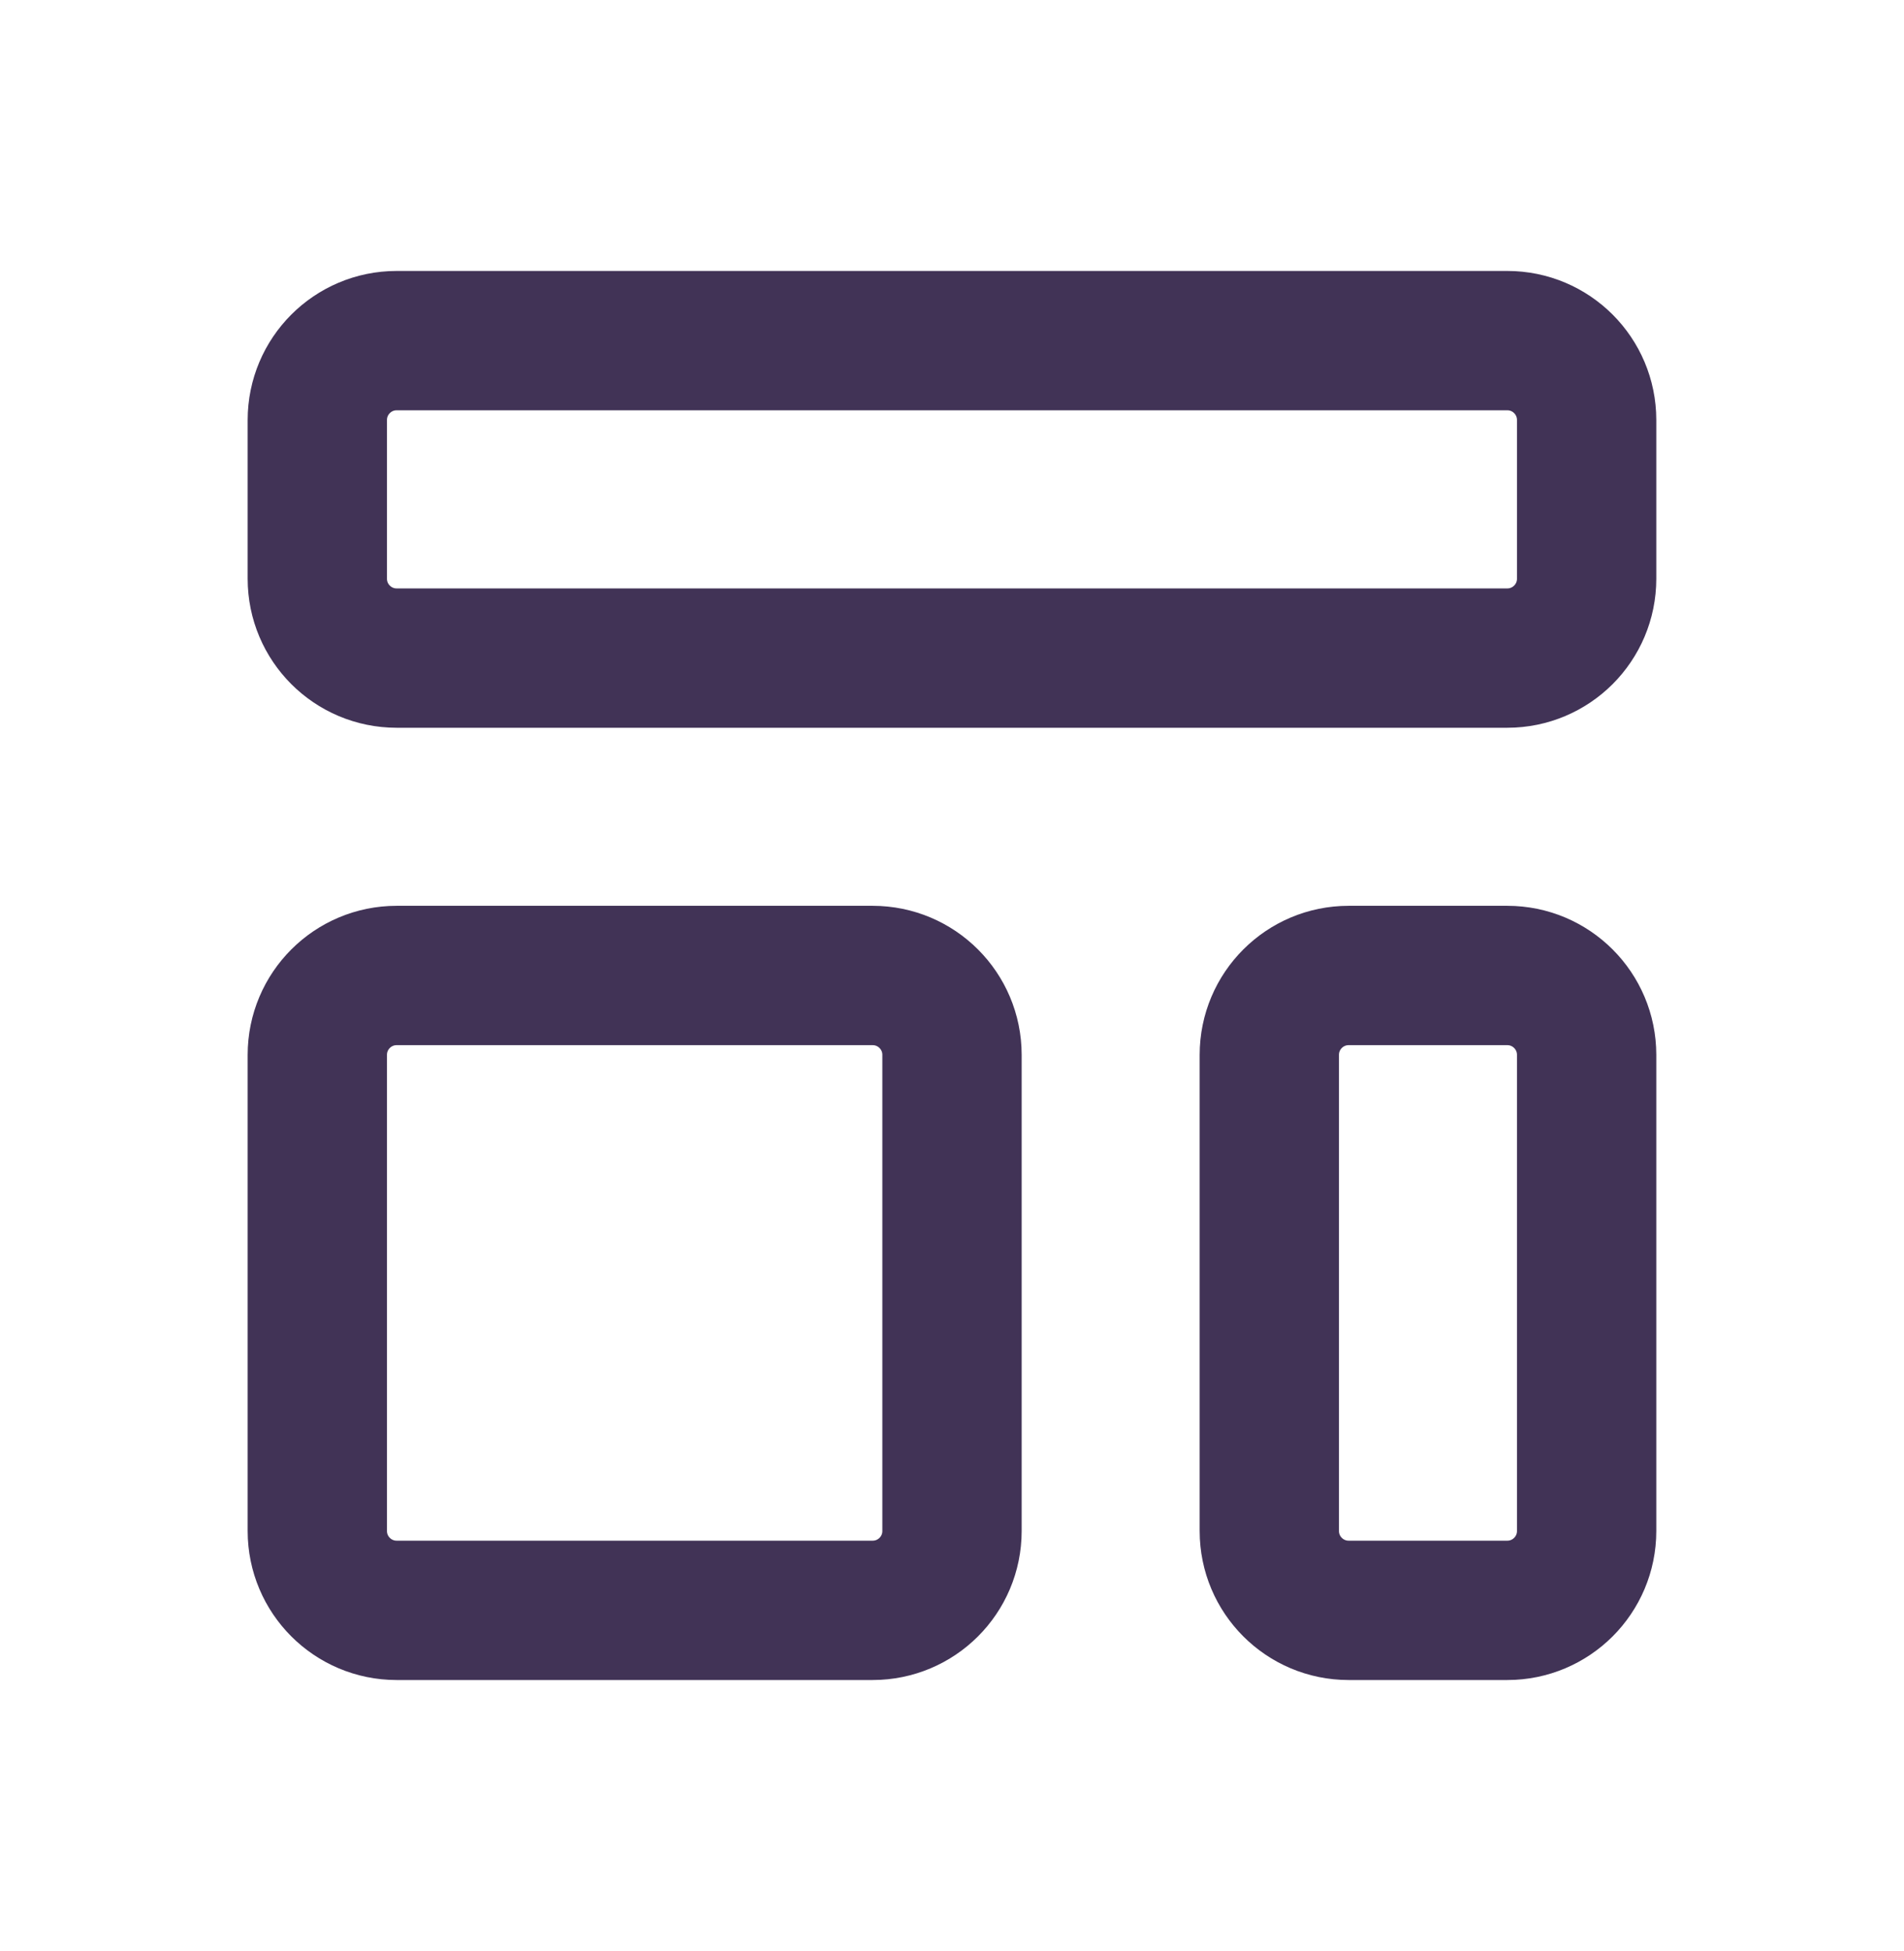
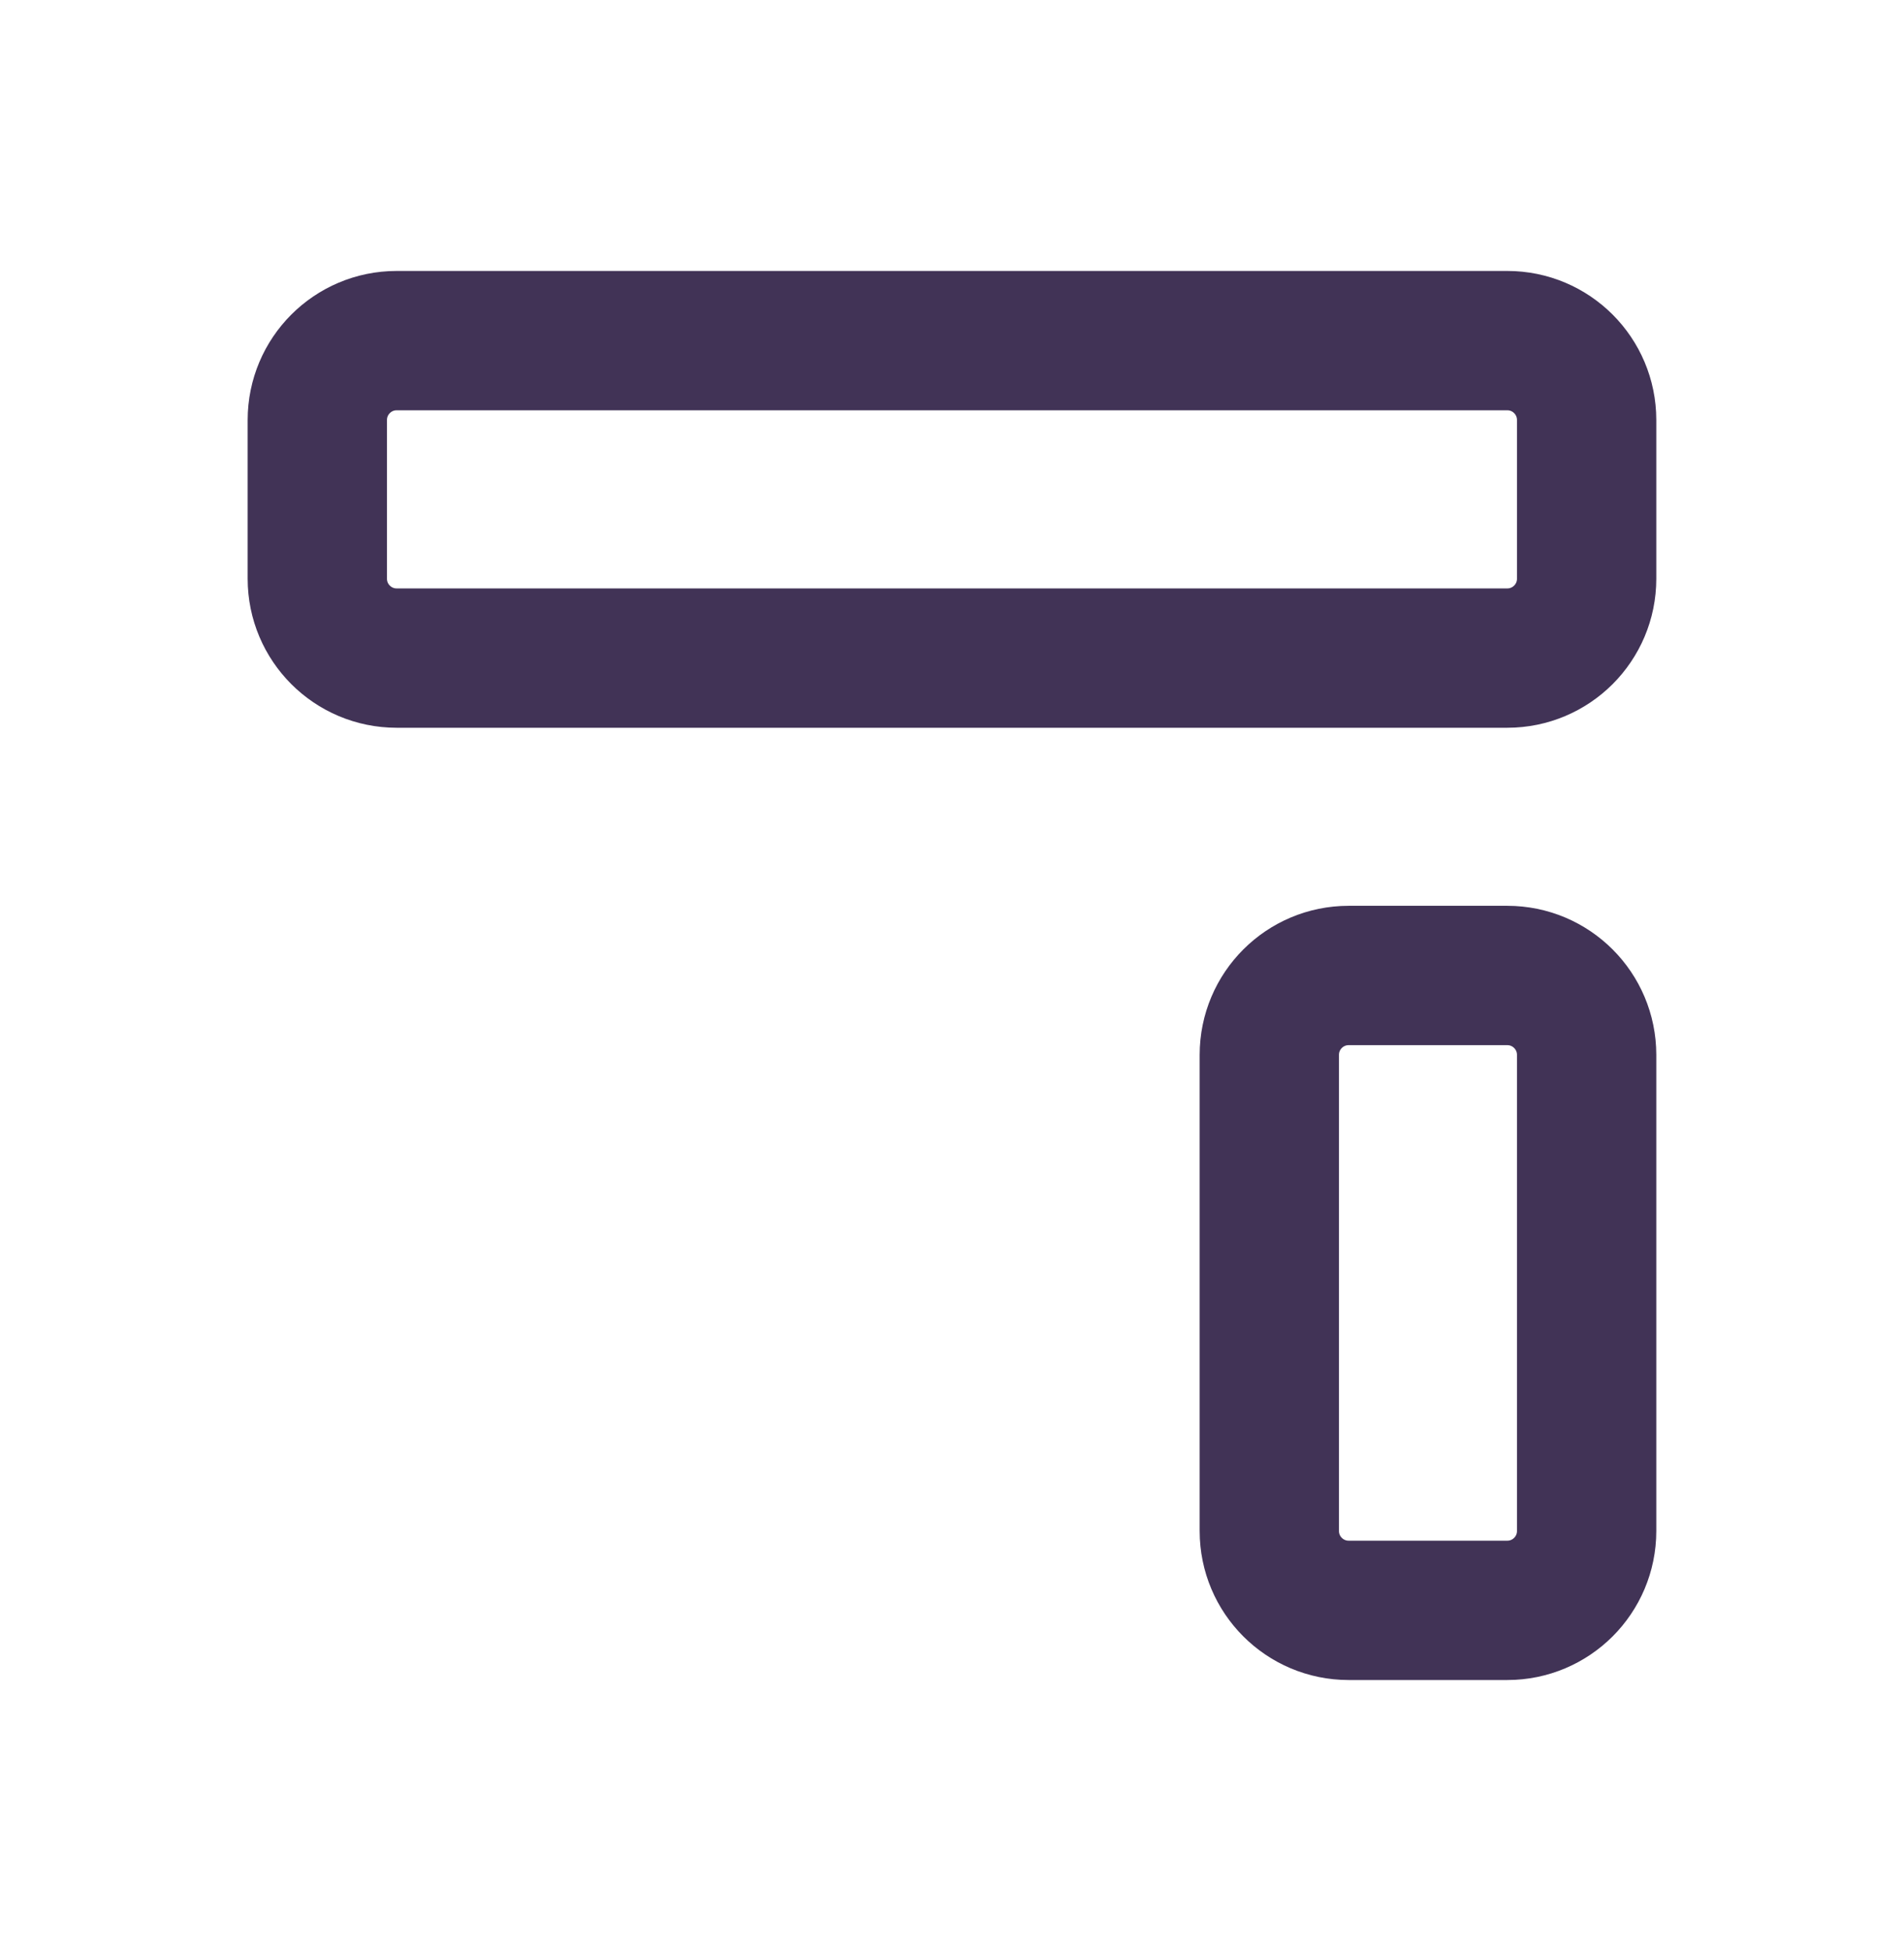
<svg xmlns="http://www.w3.org/2000/svg" width="41" height="42" viewBox="0 0 41 42" fill="none">
  <g id="Icon/Outline/template">
    <g id="Icon">
      <path d="M6.833 9.042C6.833 8.098 7.598 7.333 8.541 7.333H32.458C33.401 7.333 34.166 8.098 34.166 9.042V12.459C34.166 13.402 33.401 14.167 32.458 14.167H8.541C7.598 14.167 6.833 13.402 6.833 12.459V9.042Z" stroke="#413356" stroke-width="3" stroke-linecap="round" stroke-linejoin="round" />
-       <path d="M6.833 22.709C6.833 21.765 7.598 21 8.541 21H18.791C19.735 21 20.5 21.765 20.5 22.709V32.959C20.5 33.902 19.735 34.667 18.791 34.667H8.541C7.598 34.667 6.833 33.902 6.833 32.959V22.709Z" stroke="#413356" stroke-width="3" stroke-linecap="round" stroke-linejoin="round" />
      <path d="M27.333 22.709C27.333 21.765 28.098 21 29.041 21H32.458C33.401 21 34.166 21.765 34.166 22.709V32.959C34.166 33.902 33.401 34.667 32.458 34.667H29.041C28.098 34.667 27.333 33.902 27.333 32.959V22.709Z" stroke="#413356" stroke-width="3" stroke-linecap="round" stroke-linejoin="round" />
    </g>
  </g>
</svg>